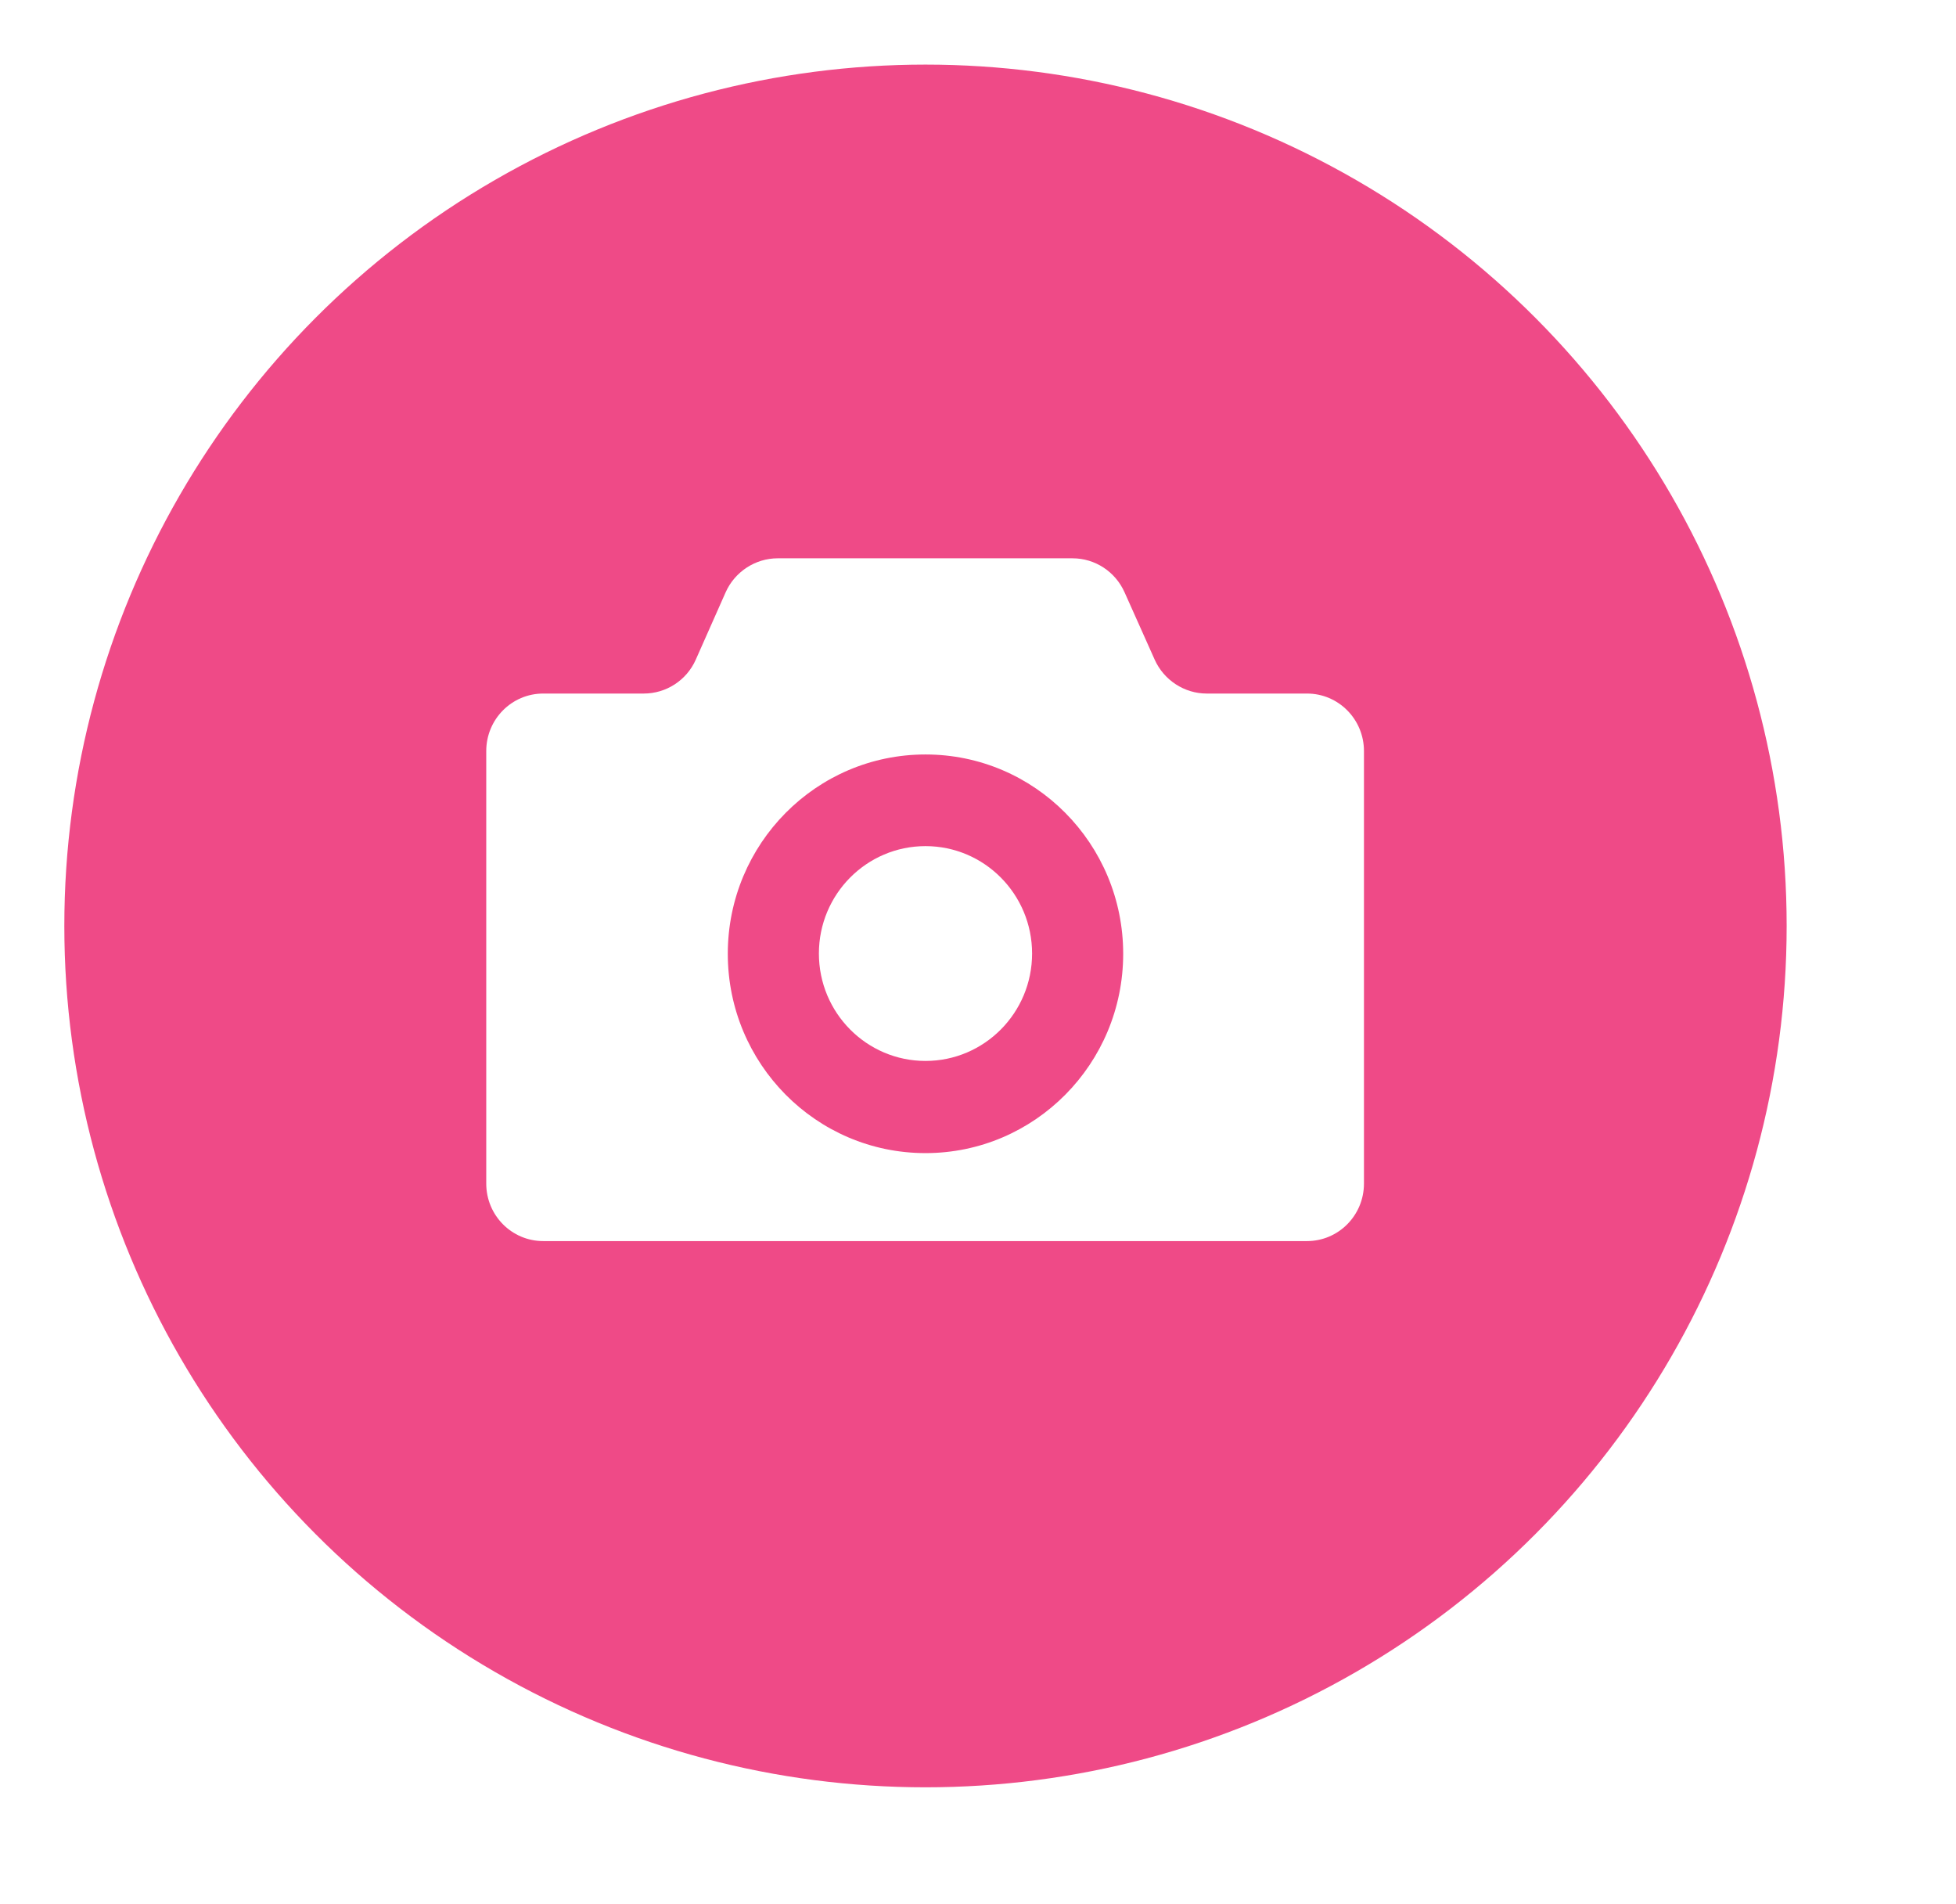
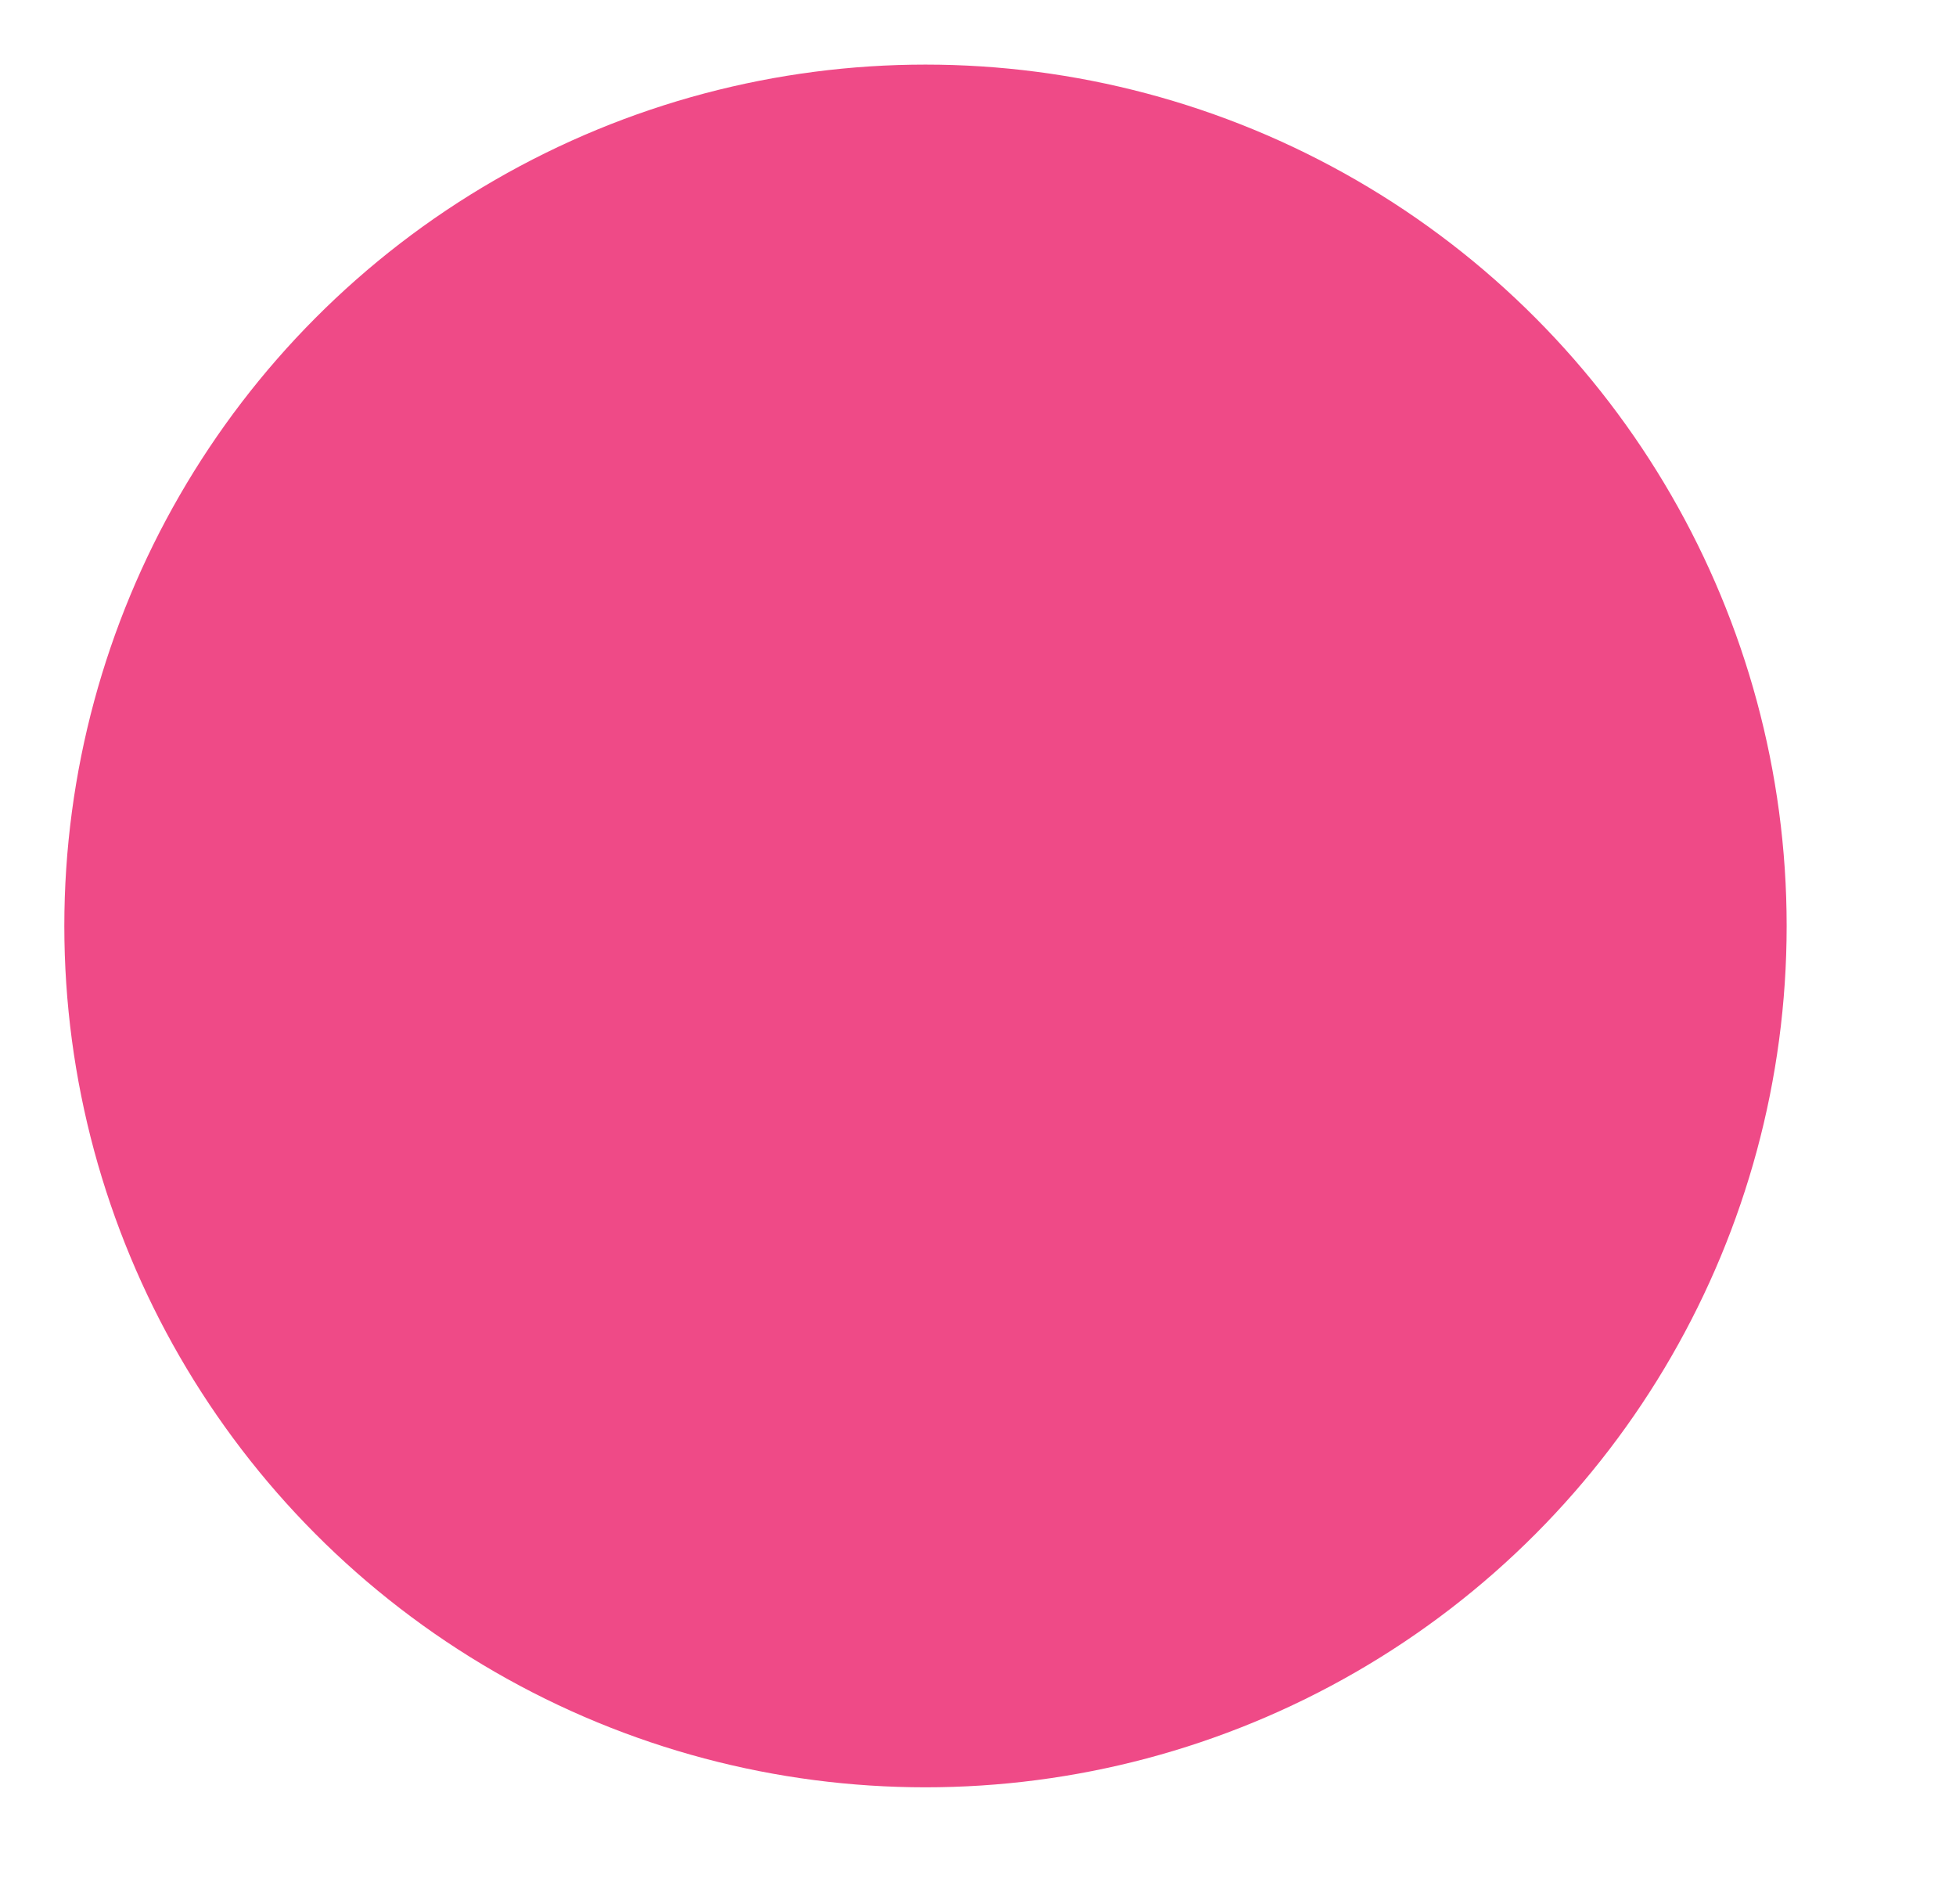
<svg xmlns="http://www.w3.org/2000/svg" id="_レイヤー_2" viewBox="0 0 74.5 72.5">
  <defs>
    <style>.cls-1,.cls-2{fill:#fff;}.cls-2{filter:url(#drop-shadow-1);}.cls-3{fill:#ef4a87;}</style>
    <filter id="drop-shadow-1" filterUnits="userSpaceOnUse">
      <feOffset dx="4" dy="2" />
      <feGaussianBlur result="blur" stdDeviation="0" />
      <feFlood flood-color="#999" flood-opacity=".6" />
      <feComposite in2="blur" operator="in" />
      <feComposite in="SourceGraphic" />
    </filter>
  </defs>
  <g id="_ボタン">
    <circle class="cls-2" cx="35.25" cy="35.25" r="35.25" />
    <circle class="cls-3" cx="35.25" cy="35.26" r="32.8" />
    <circle class="cls-3" cx="35.25" cy="36.68" r="9.84" />
-     <path class="cls-1" d="M35.25,32.22c-2.24,0-4.06,1.83-4.06,4.09s1.82,4.09,4.06,4.09c2.24,0,4.06-1.83,4.06-4.09,0-2.26-1.82-4.09-4.06-4.09Z" />
-     <path class="cls-1" d="M49.79,26.41h-3.83c-.85,0-1.63-.51-1.98-1.29l-1.15-2.57c-.35-.78-1.12-1.29-1.98-1.29h-11.23c-.85,0-1.63.51-1.98,1.29l-1.14,2.57c-.35.79-1.13,1.29-1.98,1.29h-3.83c-1.2,0-2.17.98-2.17,2.19v16.47c0,1.21.97,2.19,2.17,2.19h15.95s13.14,0,13.14,0c1.2,0,2.17-.98,2.17-2.19v-16.47c0-1.21-.97-2.19-2.17-2.19ZM35.25,43.91c-4.16,0-7.53-3.4-7.53-7.59s3.37-7.59,7.53-7.59,7.53,3.4,7.53,7.59-3.37,7.59-7.53,7.59Z" />
  </g>
</svg>